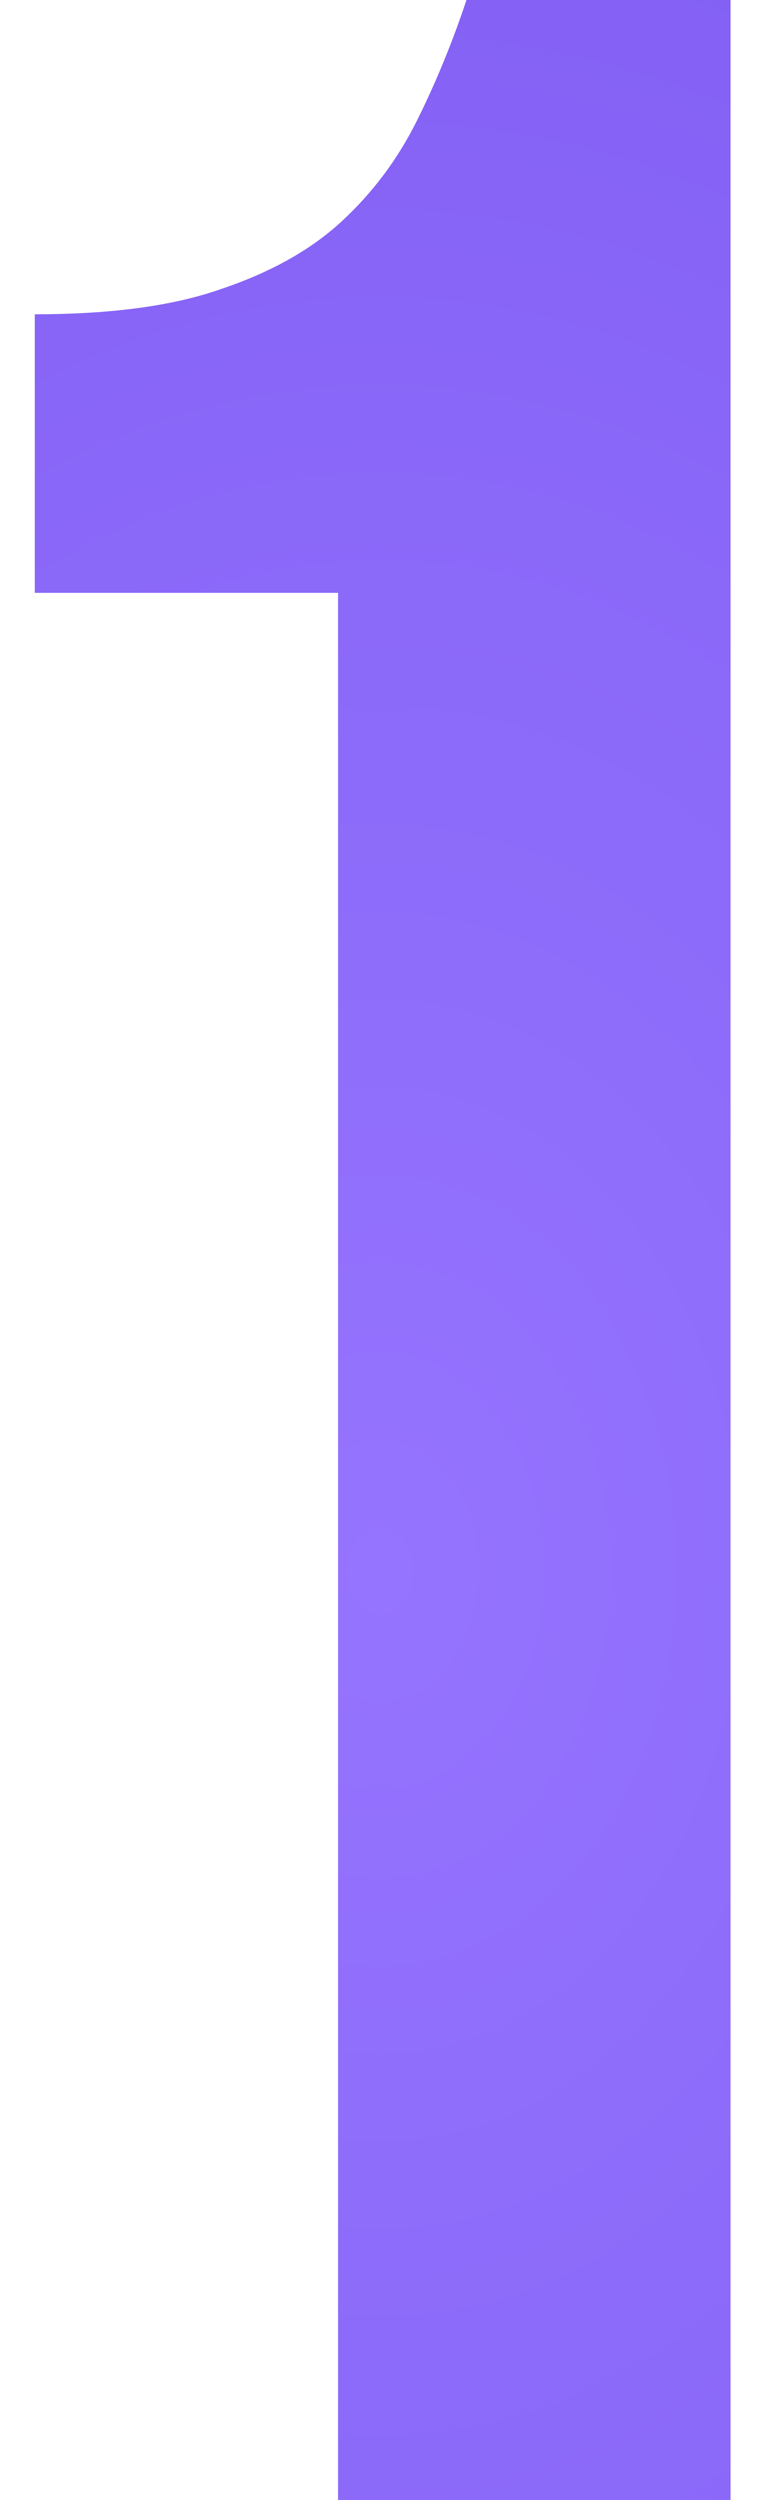
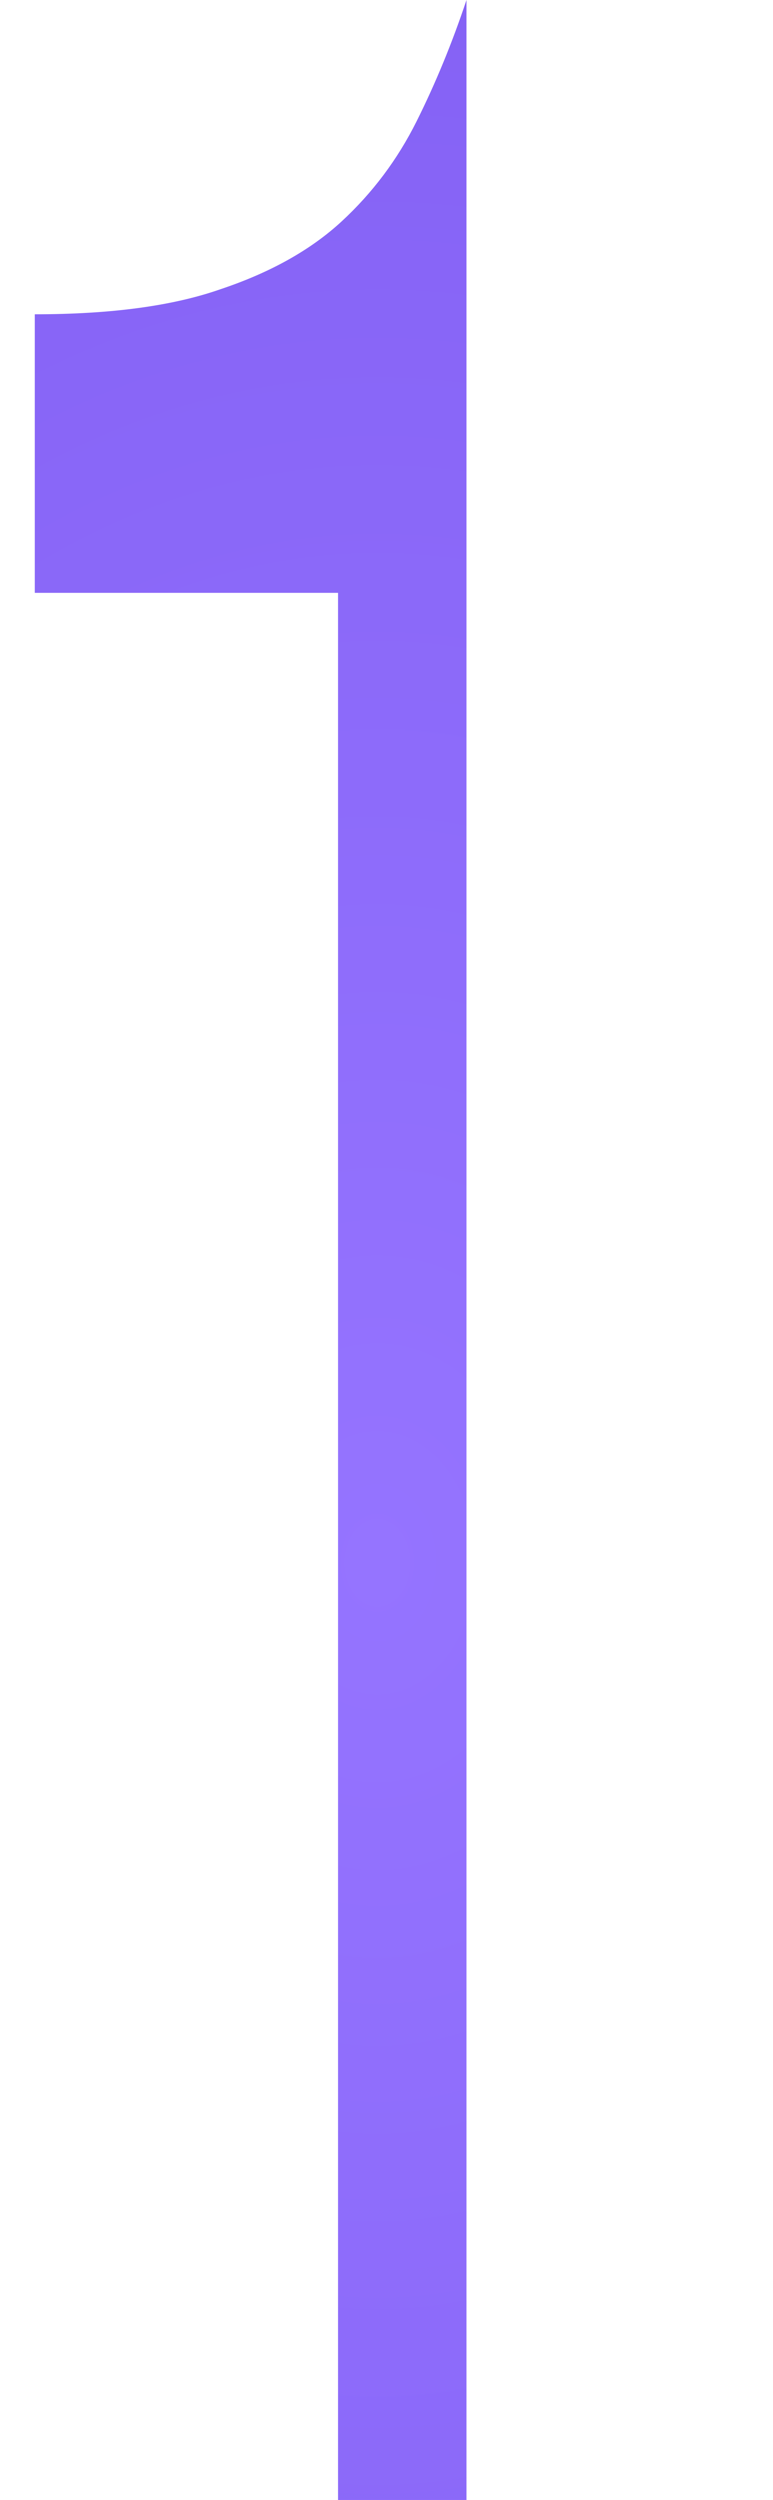
<svg xmlns="http://www.w3.org/2000/svg" width="13" height="42" viewBox="0 0 13 42" fill="none">
-   <path d="M0.585 5.28C1.865 5.28 2.905 5.14 3.705 4.86C4.545 4.58 5.225 4.2 5.745 3.72C6.265 3.24 6.685 2.68 7.005 2.04C7.325 1.4 7.605 0.72 7.845 -2.86102e-06H12.286V42H5.685V9.96H0.585V5.28Z" fill="url(#paint0_radial_28_88)" />
+   <path d="M0.585 5.28C1.865 5.28 2.905 5.14 3.705 4.86C4.545 4.58 5.225 4.2 5.745 3.72C6.265 3.24 6.685 2.68 7.005 2.04C7.325 1.4 7.605 0.72 7.845 -2.86102e-06V42H5.685V9.96H0.585V5.28Z" fill="url(#paint0_radial_28_88)" />
  <defs>
    <radialGradient id="paint0_radial_28_88" cx="0" cy="0" r="1" gradientUnits="userSpaceOnUse" gradientTransform="translate(6 27) rotate(93.745) scale(126.894 86.853)">
      <stop stop-color="#9574FF" />
      <stop offset="1" stop-color="#5027D4" />
    </radialGradient>
  </defs>
</svg>